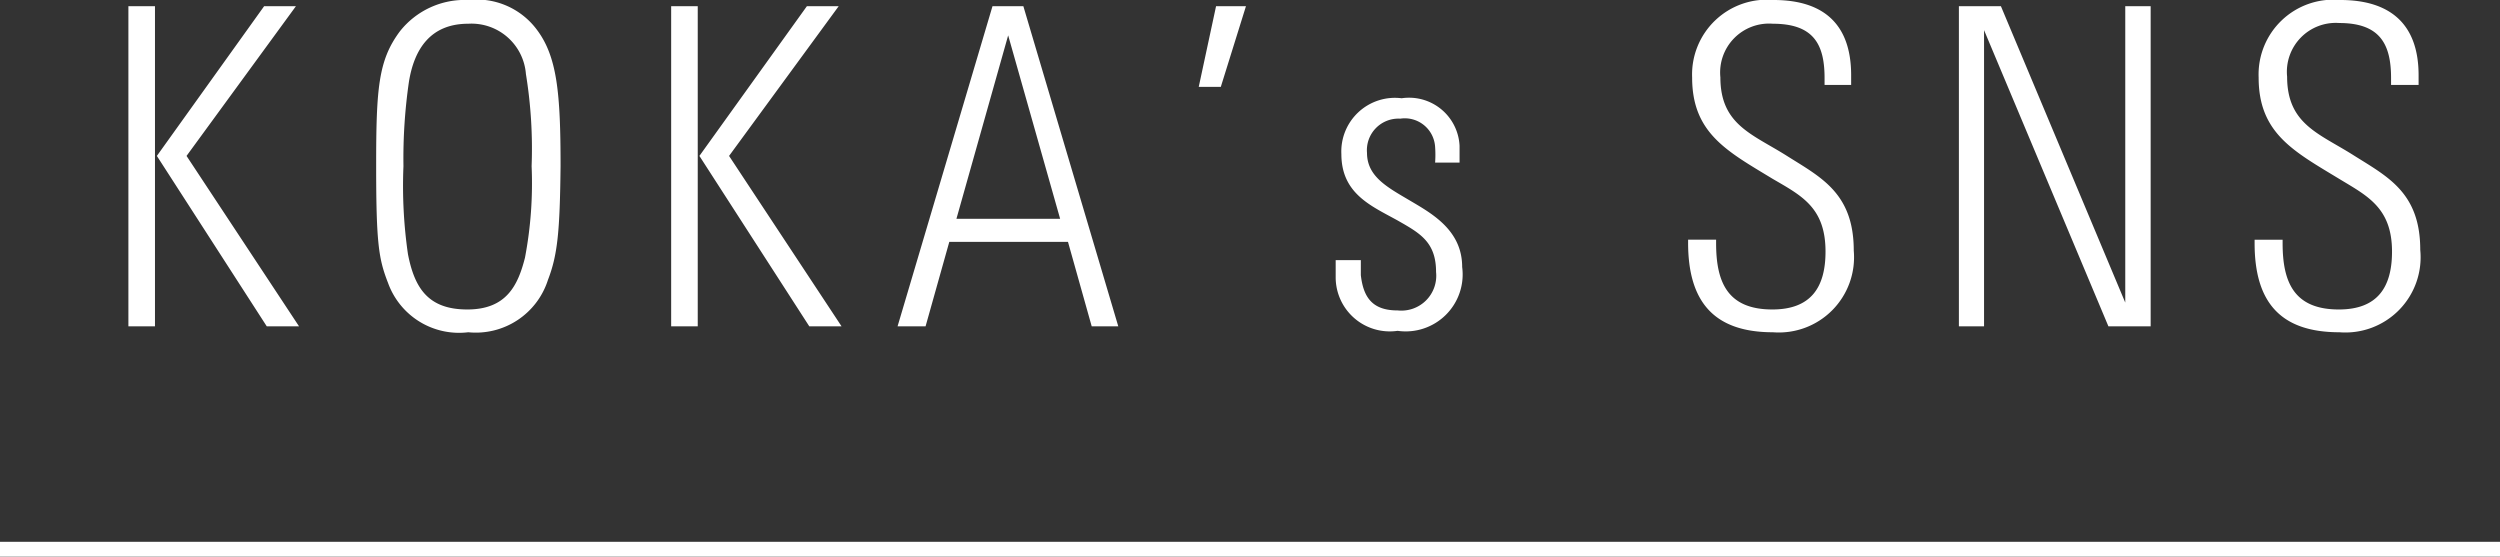
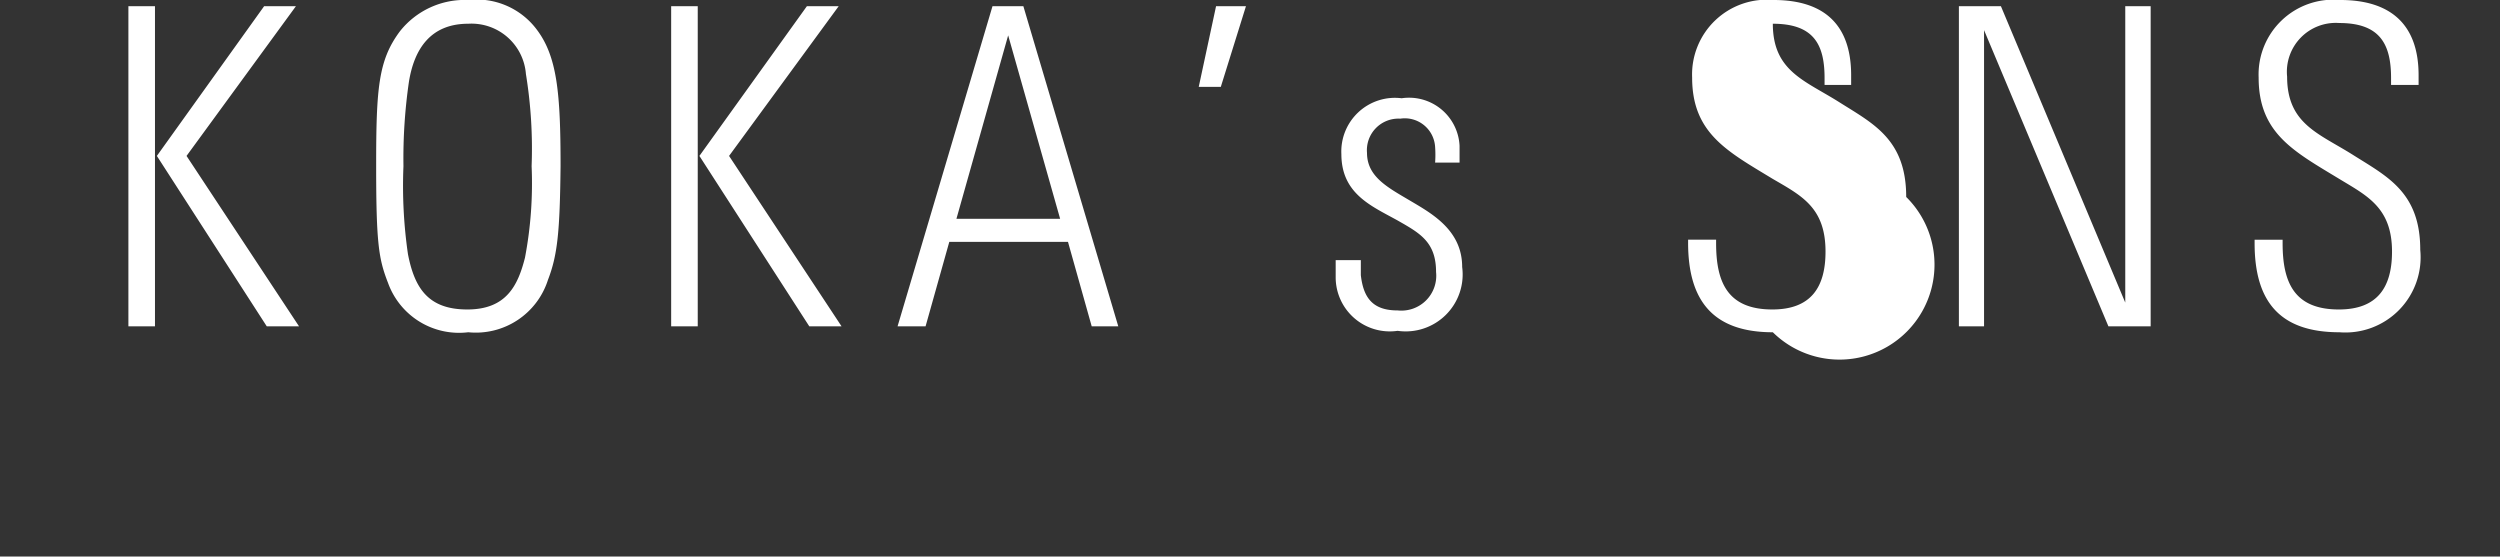
<svg xmlns="http://www.w3.org/2000/svg" width="105.34" height="23.45">
  <rect width="100%" height="100%" fill="#333333" stroke="none" />
  <g data-name="レイヤー 2">
    <g data-name="レイヤー 1">
-       <path d="M5.41 13.75V.26h1.12v13.49zm5.83 0L6.61 6.57 11.13.26h1.34L7.86 6.57l4.74 7.18zm11.85-1.96A3.19 3.19 0 0 1 19.73 14a3.18 3.18 0 0 1-3.38-2.08c-.39-1-.5-1.64-.5-4.92s.09-4.46 1-5.68A3.48 3.48 0 0 1 19.73 0a3.16 3.16 0 0 1 2.89 1.25c.86 1.14 1 2.69 1 5.75-.03 2.72-.12 3.73-.53 4.79zm-.93-8.67A2.3 2.3 0 0 0 19.73 1c-1.6 0-2.28 1.08-2.5 2.45A22.49 22.49 0 0 0 17 7a20 20 0 0 0 .19 3.71c.28 1.44.86 2.33 2.5 2.33s2.13-1 2.43-2.18A16.74 16.74 0 0 0 22.4 7a19.57 19.57 0 0 0-.24-3.88zm6.12 10.63V.26h1.12v13.49zm5.82 0l-4.63-7.18L34 .26h1.34l-4.62 6.31 4.74 7.18zm11.9 0l-1-3.56h-5l-1 3.56h-1.18l4-13.49h1.3l4 13.49zM42.48 1.49L40.3 9.22h4.37zm8.96 2.17h-.93l.73-3.4h1.26zm7.45 10.28a2.28 2.28 0 0 1-2.61-2.26v-.72h1.06v.63c.11 1 .54 1.49 1.55 1.49a1.47 1.47 0 0 0 1.62-1.62c0-1.27-.69-1.64-1.62-2.17-1.1-.61-2.37-1.12-2.37-2.8a2.26 2.26 0 0 1 2.54-2.35 2.13 2.13 0 0 1 2.44 2v.71h-1.03a4.64 4.64 0 0 0 0-.66A1.28 1.28 0 0 0 59 5a1.33 1.33 0 0 0-1.4 1.44c0 1 .86 1.45 1.79 2s2.22 1.25 2.22 2.81a2.4 2.4 0 0 1-2.72 2.69zM74.7 14c-2.52 0-3.57-1.33-3.57-3.77v-.13h1.18v.15c0 1.64.48 2.79 2.37 2.79 1.64 0 2.24-.95 2.24-2.44 0-1.85-1-2.35-2.22-3.06-1.91-1.16-3.4-1.92-3.4-4.27A3.15 3.15 0 0 1 74.73 0C76.82 0 78 1 78 3.17v.41h-1.12v-.29c0-1.41-.45-2.29-2.18-2.29a2.06 2.06 0 0 0-2.21 2.26c0 2 1.35 2.39 2.79 3.3s2.83 1.57 2.83 4A3.17 3.17 0 0 1 74.7 14zm14.14-.25L83.6 1.27v12.48h-1.06V.26h1.77l5.24 12.49V.26h1.07v13.49zm9.73.25C96.05 14 95 12.69 95 10.25v-.15h1.18v.15c0 1.64.48 2.79 2.37 2.79 1.64 0 2.24-.95 2.24-2.44 0-1.85-1.05-2.35-2.22-3.06-1.91-1.16-3.4-1.92-3.4-4.27A3.15 3.15 0 0 1 98.61 0c2.09 0 3.3 1 3.3 3.17v.41h-1.16v-.29c0-1.41-.45-2.32-2.18-2.32a2.06 2.06 0 0 0-2.2 2.26c0 2 1.34 2.39 2.78 3.3s2.83 1.57 2.83 4A3.17 3.17 0 0 1 98.57 14z" fill="#fff" />
-       <path fill="none" stroke="#fff" stroke-miterlimit="10" stroke-width=".62" d="M0 23.14h105.34" />
+       <path d="M5.41 13.75V.26h1.12v13.49zm5.83 0L6.61 6.57 11.13.26h1.34L7.86 6.57l4.74 7.18zm11.85-1.96A3.19 3.19 0 0 1 19.73 14a3.18 3.18 0 0 1-3.38-2.08c-.39-1-.5-1.64-.5-4.92s.09-4.46 1-5.68A3.48 3.48 0 0 1 19.73 0a3.16 3.16 0 0 1 2.89 1.25c.86 1.14 1 2.69 1 5.75-.03 2.72-.12 3.73-.53 4.79zm-.93-8.67A2.3 2.3 0 0 0 19.73 1c-1.6 0-2.28 1.08-2.5 2.45A22.49 22.49 0 0 0 17 7a20 20 0 0 0 .19 3.71c.28 1.44.86 2.33 2.5 2.33s2.13-1 2.43-2.18A16.74 16.74 0 0 0 22.4 7a19.57 19.57 0 0 0-.24-3.88zm6.12 10.63V.26h1.12v13.49zm5.82 0l-4.63-7.18L34 .26h1.34l-4.62 6.31 4.74 7.18zm11.9 0l-1-3.56h-5l-1 3.56h-1.18l4-13.49h1.3l4 13.49zM42.48 1.49L40.3 9.22h4.37zm8.96 2.17h-.93l.73-3.4h1.26zm7.45 10.28a2.28 2.28 0 0 1-2.61-2.26v-.72h1.06v.63c.11 1 .54 1.49 1.55 1.49a1.47 1.47 0 0 0 1.62-1.62c0-1.27-.69-1.64-1.62-2.17-1.1-.61-2.37-1.12-2.37-2.8a2.26 2.26 0 0 1 2.54-2.35 2.13 2.13 0 0 1 2.44 2v.71h-1.03a4.64 4.64 0 0 0 0-.66A1.28 1.28 0 0 0 59 5a1.33 1.33 0 0 0-1.4 1.44c0 1 .86 1.45 1.79 2s2.22 1.25 2.22 2.81a2.4 2.4 0 0 1-2.72 2.69zM74.7 14c-2.52 0-3.57-1.33-3.57-3.77v-.13h1.18v.15c0 1.64.48 2.79 2.37 2.79 1.64 0 2.24-.95 2.24-2.44 0-1.85-1-2.35-2.22-3.06-1.91-1.16-3.4-1.92-3.4-4.27A3.15 3.15 0 0 1 74.73 0C76.82 0 78 1 78 3.17v.41h-1.12v-.29c0-1.41-.45-2.29-2.18-2.29c0 2 1.35 2.39 2.79 3.3s2.83 1.57 2.83 4A3.17 3.17 0 0 1 74.7 14zm14.14-.25L83.6 1.27v12.48h-1.06V.26h1.77l5.24 12.49V.26h1.07v13.49zm9.73.25C96.05 14 95 12.69 95 10.25v-.15h1.18v.15c0 1.64.48 2.79 2.37 2.79 1.64 0 2.24-.95 2.24-2.44 0-1.85-1.05-2.35-2.22-3.06-1.91-1.16-3.4-1.92-3.4-4.27A3.15 3.15 0 0 1 98.61 0c2.09 0 3.3 1 3.3 3.17v.41h-1.16v-.29c0-1.41-.45-2.32-2.18-2.32a2.06 2.06 0 0 0-2.2 2.26c0 2 1.34 2.39 2.78 3.3s2.83 1.57 2.83 4A3.17 3.17 0 0 1 98.57 14z" fill="#fff" />
    </g>
  </g>
</svg>